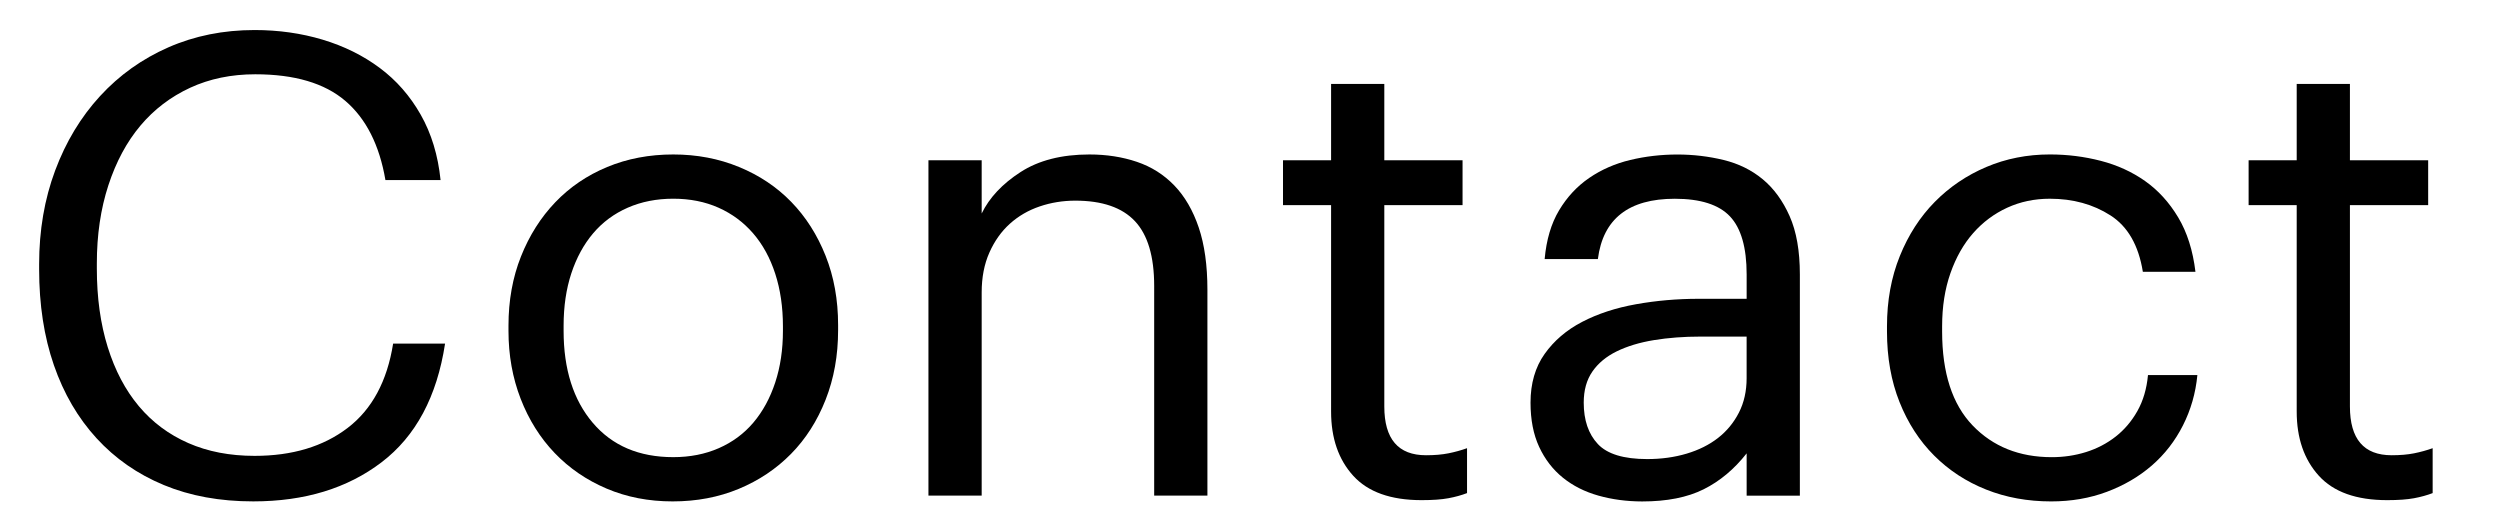
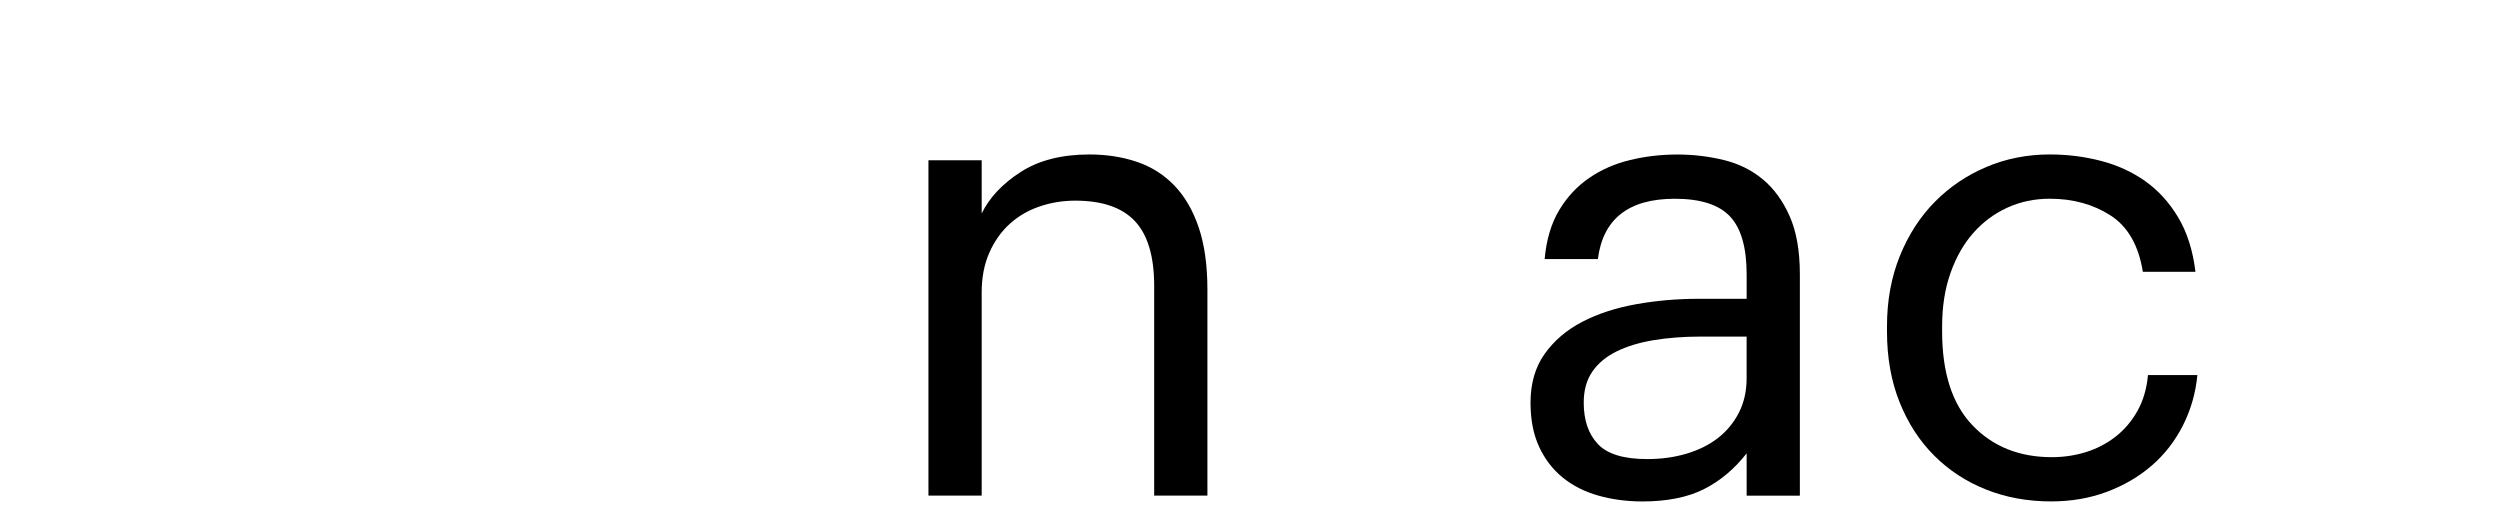
<svg xmlns="http://www.w3.org/2000/svg" version="1.1" id="Layer_1" x="0px" y="0px" width="128.667px" height="27.389px" viewBox="0 0 128.667 27.389" enable-background="new 0 0 128.667 27.389" xml:space="preserve">
  <g>
-     <rect fill="none" width="128.667" height="27.389" />
-     <path d="M8.433,24.964c-1.353-0.561-2.508-1.364-3.465-2.41c-0.957-1.045-1.689-2.299-2.195-3.762   c-0.506-1.463-0.759-3.108-0.759-4.935v-0.264c0-1.738,0.275-3.345,0.825-4.819c0.55-1.474,1.32-2.75,2.311-3.829   c0.99-1.078,2.162-1.914,3.515-2.508c1.354-0.594,2.833-0.891,4.439-0.891c1.232,0,2.398,0.165,3.499,0.495   s2.079,0.814,2.937,1.452c0.858,0.638,1.563,1.441,2.112,2.409c0.55,0.968,0.892,2.09,1.023,3.367h-2.838   c-0.308-1.804-0.996-3.163-2.063-4.076c-1.067-0.913-2.613-1.37-4.637-1.37c-1.232,0-2.349,0.231-3.35,0.693   C8.785,4.98,7.932,5.629,7.228,6.465c-0.704,0.836-1.254,1.859-1.65,3.07c-0.396,1.21-0.594,2.552-0.594,4.026v0.264   c0,1.496,0.187,2.844,0.561,4.043s0.908,2.211,1.601,3.037c0.693,0.825,1.54,1.458,2.542,1.897c1.001,0.44,2.14,0.66,3.416,0.66   c1.936,0,3.531-0.479,4.786-1.436c1.254-0.957,2.035-2.404,2.343-4.34h2.673c-0.418,2.729-1.507,4.764-3.268,6.106   s-3.96,2.013-6.601,2.013C11.321,25.806,9.786,25.525,8.433,24.964z" />
-     <path d="M31.219,25.146c-1.034-0.44-1.925-1.05-2.673-1.832s-1.331-1.711-1.749-2.789c-0.418-1.078-0.627-2.244-0.627-3.499v-0.264   c0-1.298,0.215-2.486,0.644-3.564c0.429-1.079,1.018-2.008,1.766-2.789s1.639-1.386,2.673-1.815s2.167-0.644,3.399-0.644   c1.21,0,2.338,0.214,3.383,0.644c1.045,0.429,1.942,1.029,2.69,1.799s1.337,1.694,1.766,2.772c0.429,1.078,0.644,2.266,0.644,3.564   v0.264c0,1.298-0.214,2.492-0.644,3.581c-0.429,1.089-1.023,2.019-1.782,2.789c-0.759,0.771-1.656,1.37-2.69,1.799   c-1.034,0.429-2.167,0.644-3.399,0.644C33.386,25.806,32.253,25.586,31.219,25.146z M36.995,23.066   c0.704-0.308,1.298-0.748,1.782-1.32c0.484-0.572,0.858-1.26,1.122-2.063c0.264-0.803,0.396-1.689,0.396-2.657v-0.231   c0-0.99-0.132-1.892-0.396-2.706c-0.264-0.814-0.644-1.507-1.139-2.08c-0.495-0.572-1.089-1.012-1.782-1.32   c-0.693-0.308-1.469-0.462-2.327-0.462c-0.858,0-1.639,0.154-2.343,0.462c-0.704,0.308-1.298,0.749-1.782,1.32   c-0.484,0.572-0.858,1.26-1.123,2.063c-0.264,0.803-0.396,1.7-0.396,2.69v0.264c0,1.98,0.501,3.559,1.502,4.736   s2.382,1.766,4.142,1.766C35.509,23.528,36.291,23.375,36.995,23.066z" />
    <path d="M50.524,8.247v2.74c0.396-0.814,1.062-1.524,1.997-2.129s2.118-0.908,3.548-0.908c0.88,0,1.694,0.126,2.442,0.379   c0.749,0.253,1.392,0.66,1.931,1.221c0.539,0.562,0.957,1.282,1.254,2.162c0.297,0.88,0.446,1.947,0.446,3.201v10.595h-2.74V14.716   c0-1.518-0.33-2.629-0.99-3.333c-0.66-0.704-1.684-1.056-3.07-1.056c-0.638,0-1.249,0.099-1.832,0.297   c-0.583,0.198-1.095,0.495-1.535,0.891S51.184,12.406,50.92,13s-0.396,1.276-0.396,2.046v10.462h-2.74V8.247H50.524z" />
-     <path d="M69.646,24.486c-0.759-0.836-1.139-1.937-1.139-3.301V10.558h-2.475V8.247h2.475V4.32h2.739v3.927h4.027v2.311h-4.027   v10.363c0,1.672,0.715,2.509,2.146,2.509c0.44,0,0.825-0.033,1.155-0.099s0.649-0.154,0.957-0.264v2.311   c-0.286,0.11-0.605,0.198-0.957,0.264c-0.352,0.066-0.814,0.099-1.386,0.099C71.577,25.74,70.406,25.322,69.646,24.486z" />
    <path d="M82.269,25.509c-0.704-0.198-1.315-0.506-1.832-0.924c-0.517-0.418-0.924-0.946-1.221-1.584   c-0.297-0.638-0.445-1.397-0.445-2.277c0-0.99,0.242-1.826,0.726-2.508s1.127-1.232,1.931-1.65s1.728-0.721,2.772-0.908   c1.045-0.187,2.118-0.28,3.218-0.28h2.476v-1.254c0-1.386-0.286-2.382-0.858-2.987c-0.572-0.605-1.519-0.908-2.839-0.908   c-2.376,0-3.696,1.034-3.96,3.103h-2.739c0.088-0.99,0.335-1.826,0.743-2.508s0.924-1.238,1.551-1.667   c0.627-0.429,1.331-0.737,2.112-0.924c0.781-0.187,1.589-0.281,2.426-0.281c0.814,0,1.606,0.094,2.376,0.281   c0.77,0.187,1.441,0.517,2.013,0.99c0.572,0.473,1.034,1.106,1.386,1.898s0.528,1.793,0.528,3.003v11.387h-2.739v-2.178   c-0.638,0.814-1.375,1.43-2.211,1.848c-0.836,0.418-1.892,0.627-3.168,0.627C83.721,25.806,82.973,25.707,82.269,25.509z    M86.807,23.347c0.627-0.187,1.166-0.457,1.617-0.809s0.809-0.787,1.073-1.304s0.396-1.106,0.396-1.766v-2.145h-2.376   c-0.858,0-1.656,0.061-2.393,0.181c-0.737,0.121-1.375,0.314-1.915,0.578c-0.539,0.264-0.957,0.611-1.254,1.04   c-0.297,0.429-0.446,0.962-0.446,1.601c0,0.902,0.242,1.612,0.726,2.129c0.484,0.517,1.332,0.775,2.542,0.775   C85.503,23.627,86.18,23.534,86.807,23.347z" />
    <path d="M102.217,25.195c-1.023-0.407-1.915-0.99-2.674-1.75c-0.759-0.759-1.353-1.678-1.782-2.756   c-0.429-1.078-0.644-2.288-0.644-3.63v-0.264c0-1.32,0.22-2.525,0.66-3.614c0.44-1.089,1.04-2.019,1.799-2.789   s1.645-1.37,2.657-1.799s2.102-0.644,3.268-0.644c0.902,0,1.777,0.11,2.624,0.33s1.606,0.566,2.277,1.04   c0.671,0.473,1.238,1.095,1.7,1.865c0.462,0.771,0.759,1.706,0.891,2.806h-2.707c-0.22-1.364-0.775-2.333-1.667-2.904   c-0.891-0.572-1.931-0.858-3.119-0.858c-0.792,0-1.523,0.154-2.195,0.462c-0.671,0.308-1.254,0.743-1.749,1.304   s-0.886,1.249-1.172,2.063s-0.429,1.727-0.429,2.739v0.264c0,2.134,0.523,3.746,1.568,4.835c1.045,1.089,2.404,1.634,4.076,1.634   c0.616,0,1.205-0.088,1.766-0.264c0.561-0.176,1.067-0.44,1.518-0.792c0.451-0.352,0.825-0.792,1.123-1.32   c0.297-0.528,0.479-1.145,0.544-1.849h2.542c-0.088,0.924-0.336,1.788-0.743,2.591c-0.407,0.803-0.941,1.491-1.601,2.063   c-0.66,0.572-1.431,1.023-2.311,1.353c-0.88,0.33-1.837,0.495-2.872,0.495C104.356,25.806,103.24,25.603,102.217,25.195z" />
-     <path d="M119.343,24.486c-0.759-0.836-1.139-1.937-1.139-3.301V10.558h-2.475V8.247h2.475V4.32h2.739v3.927h4.027v2.311h-4.027   v10.363c0,1.672,0.715,2.509,2.146,2.509c0.44,0,0.825-0.033,1.155-0.099s0.649-0.154,0.957-0.264v2.311   c-0.286,0.11-0.605,0.198-0.957,0.264c-0.352,0.066-0.814,0.099-1.386,0.099C121.273,25.74,120.102,25.322,119.343,24.486z" />
  </g>
  <g>
</g>
  <g>
</g>
  <g>
</g>
  <g>
</g>
  <g>
</g>
</svg>